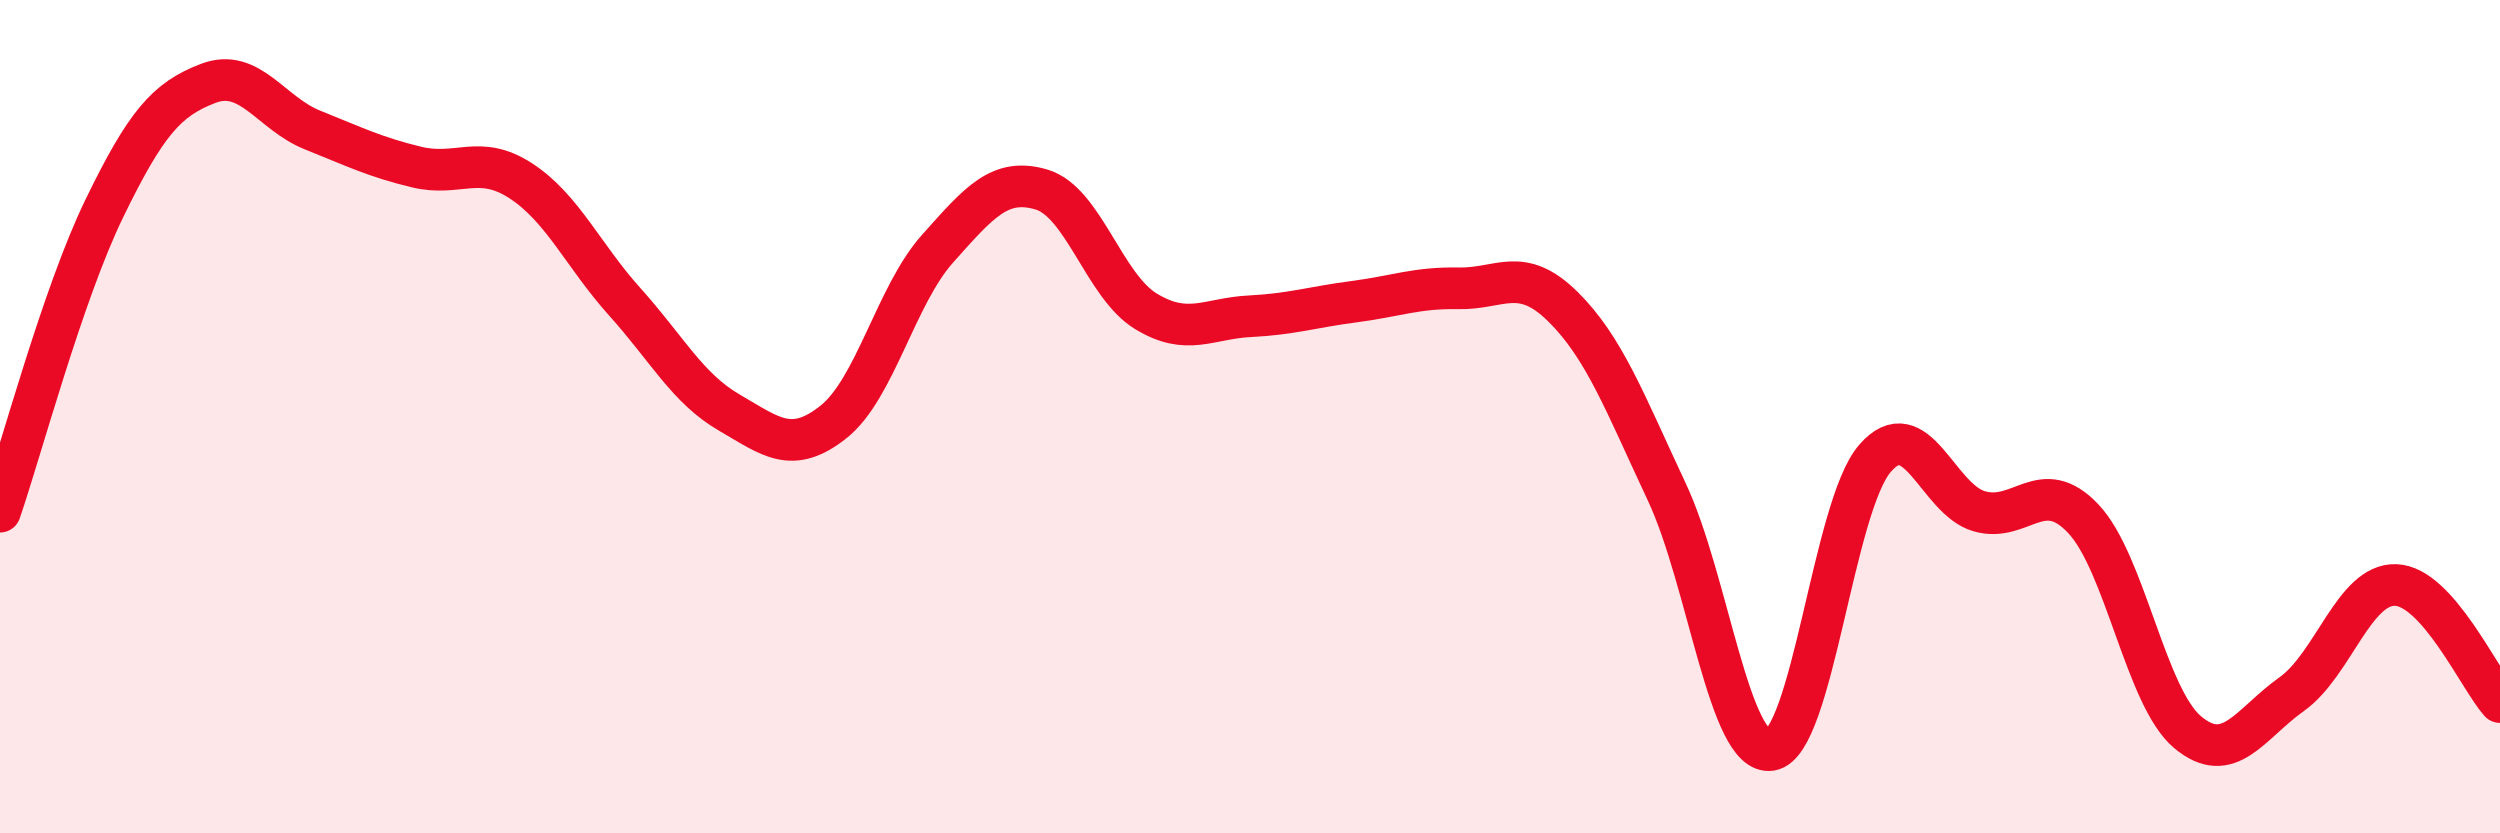
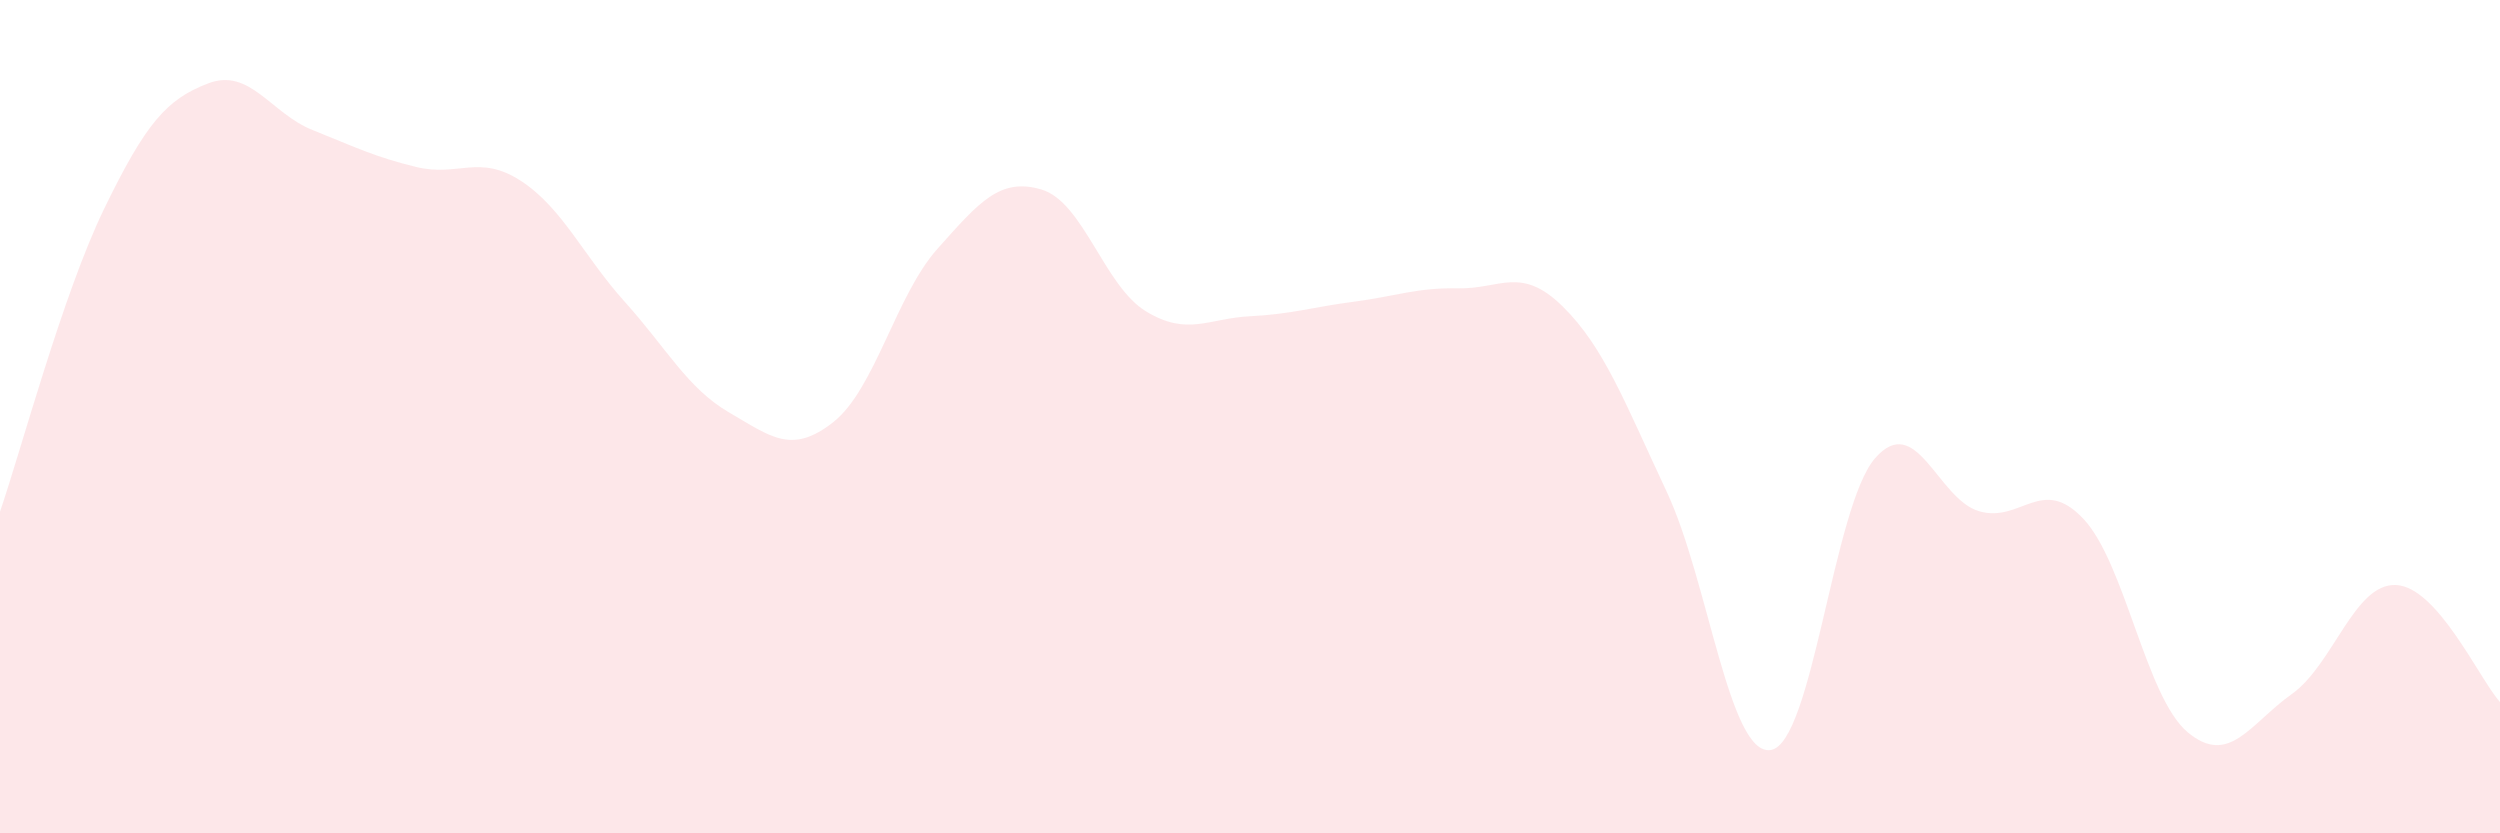
<svg xmlns="http://www.w3.org/2000/svg" width="60" height="20" viewBox="0 0 60 20">
  <path d="M 0,12.28 C 0.5,10.83 1.5,7.07 2.5,5.01 C 3.5,2.95 4,2.38 5,2 C 6,1.62 6.5,2.72 7.5,3.12 C 8.5,3.52 9,3.77 10,4.01 C 11,4.25 11.5,3.69 12.5,4.34 C 13.5,4.99 14,6.14 15,7.25 C 16,8.36 16.5,9.32 17.5,9.9 C 18.5,10.48 19,10.92 20,10.13 C 21,9.34 21.5,7.09 22.5,5.97 C 23.5,4.85 24,4.25 25,4.55 C 26,4.85 26.5,6.86 27.5,7.47 C 28.5,8.08 29,7.64 30,7.59 C 31,7.54 31.5,7.37 32.5,7.24 C 33.5,7.11 34,6.9 35,6.92 C 36,6.94 36.5,6.37 37.5,7.35 C 38.5,8.33 39,9.67 40,11.8 C 41,13.93 41.5,18.16 42.5,18 C 43.5,17.84 44,12.15 45,11 C 46,9.85 46.5,11.98 47.5,12.27 C 48.5,12.56 49,11.39 50,12.45 C 51,13.51 51.5,16.73 52.5,17.57 C 53.5,18.41 54,17.37 55,16.66 C 56,15.95 56.5,14 57.5,14.04 C 58.5,14.08 59.5,16.29 60,16.85L60 20L0 20Z" fill="#EB0A25" opacity="0.1" stroke-linecap="round" stroke-linejoin="round" />
-   <path d="M 0,12.28 C 0.5,10.83 1.5,7.07 2.5,5.01 C 3.5,2.95 4,2.38 5,2 C 6,1.62 6.5,2.72 7.5,3.12 C 8.5,3.52 9,3.77 10,4.01 C 11,4.25 11.5,3.69 12.5,4.34 C 13.5,4.99 14,6.14 15,7.25 C 16,8.36 16.5,9.32 17.5,9.9 C 18.5,10.48 19,10.92 20,10.13 C 21,9.34 21.5,7.09 22.5,5.97 C 23.5,4.85 24,4.25 25,4.55 C 26,4.85 26.5,6.86 27.5,7.47 C 28.5,8.08 29,7.64 30,7.59 C 31,7.54 31.5,7.37 32.5,7.24 C 33.5,7.11 34,6.9 35,6.92 C 36,6.94 36.5,6.37 37.5,7.35 C 38.5,8.33 39,9.67 40,11.8 C 41,13.93 41.5,18.16 42.5,18 C 43.5,17.84 44,12.15 45,11 C 46,9.85 46.5,11.98 47.5,12.27 C 48.5,12.56 49,11.39 50,12.45 C 51,13.51 51.5,16.73 52.5,17.57 C 53.5,18.41 54,17.37 55,16.66 C 56,15.95 56.5,14 57.5,14.04 C 58.5,14.08 59.5,16.29 60,16.85" stroke="#EB0A25" stroke-width="1" fill="none" stroke-linecap="round" stroke-linejoin="round" />
</svg>